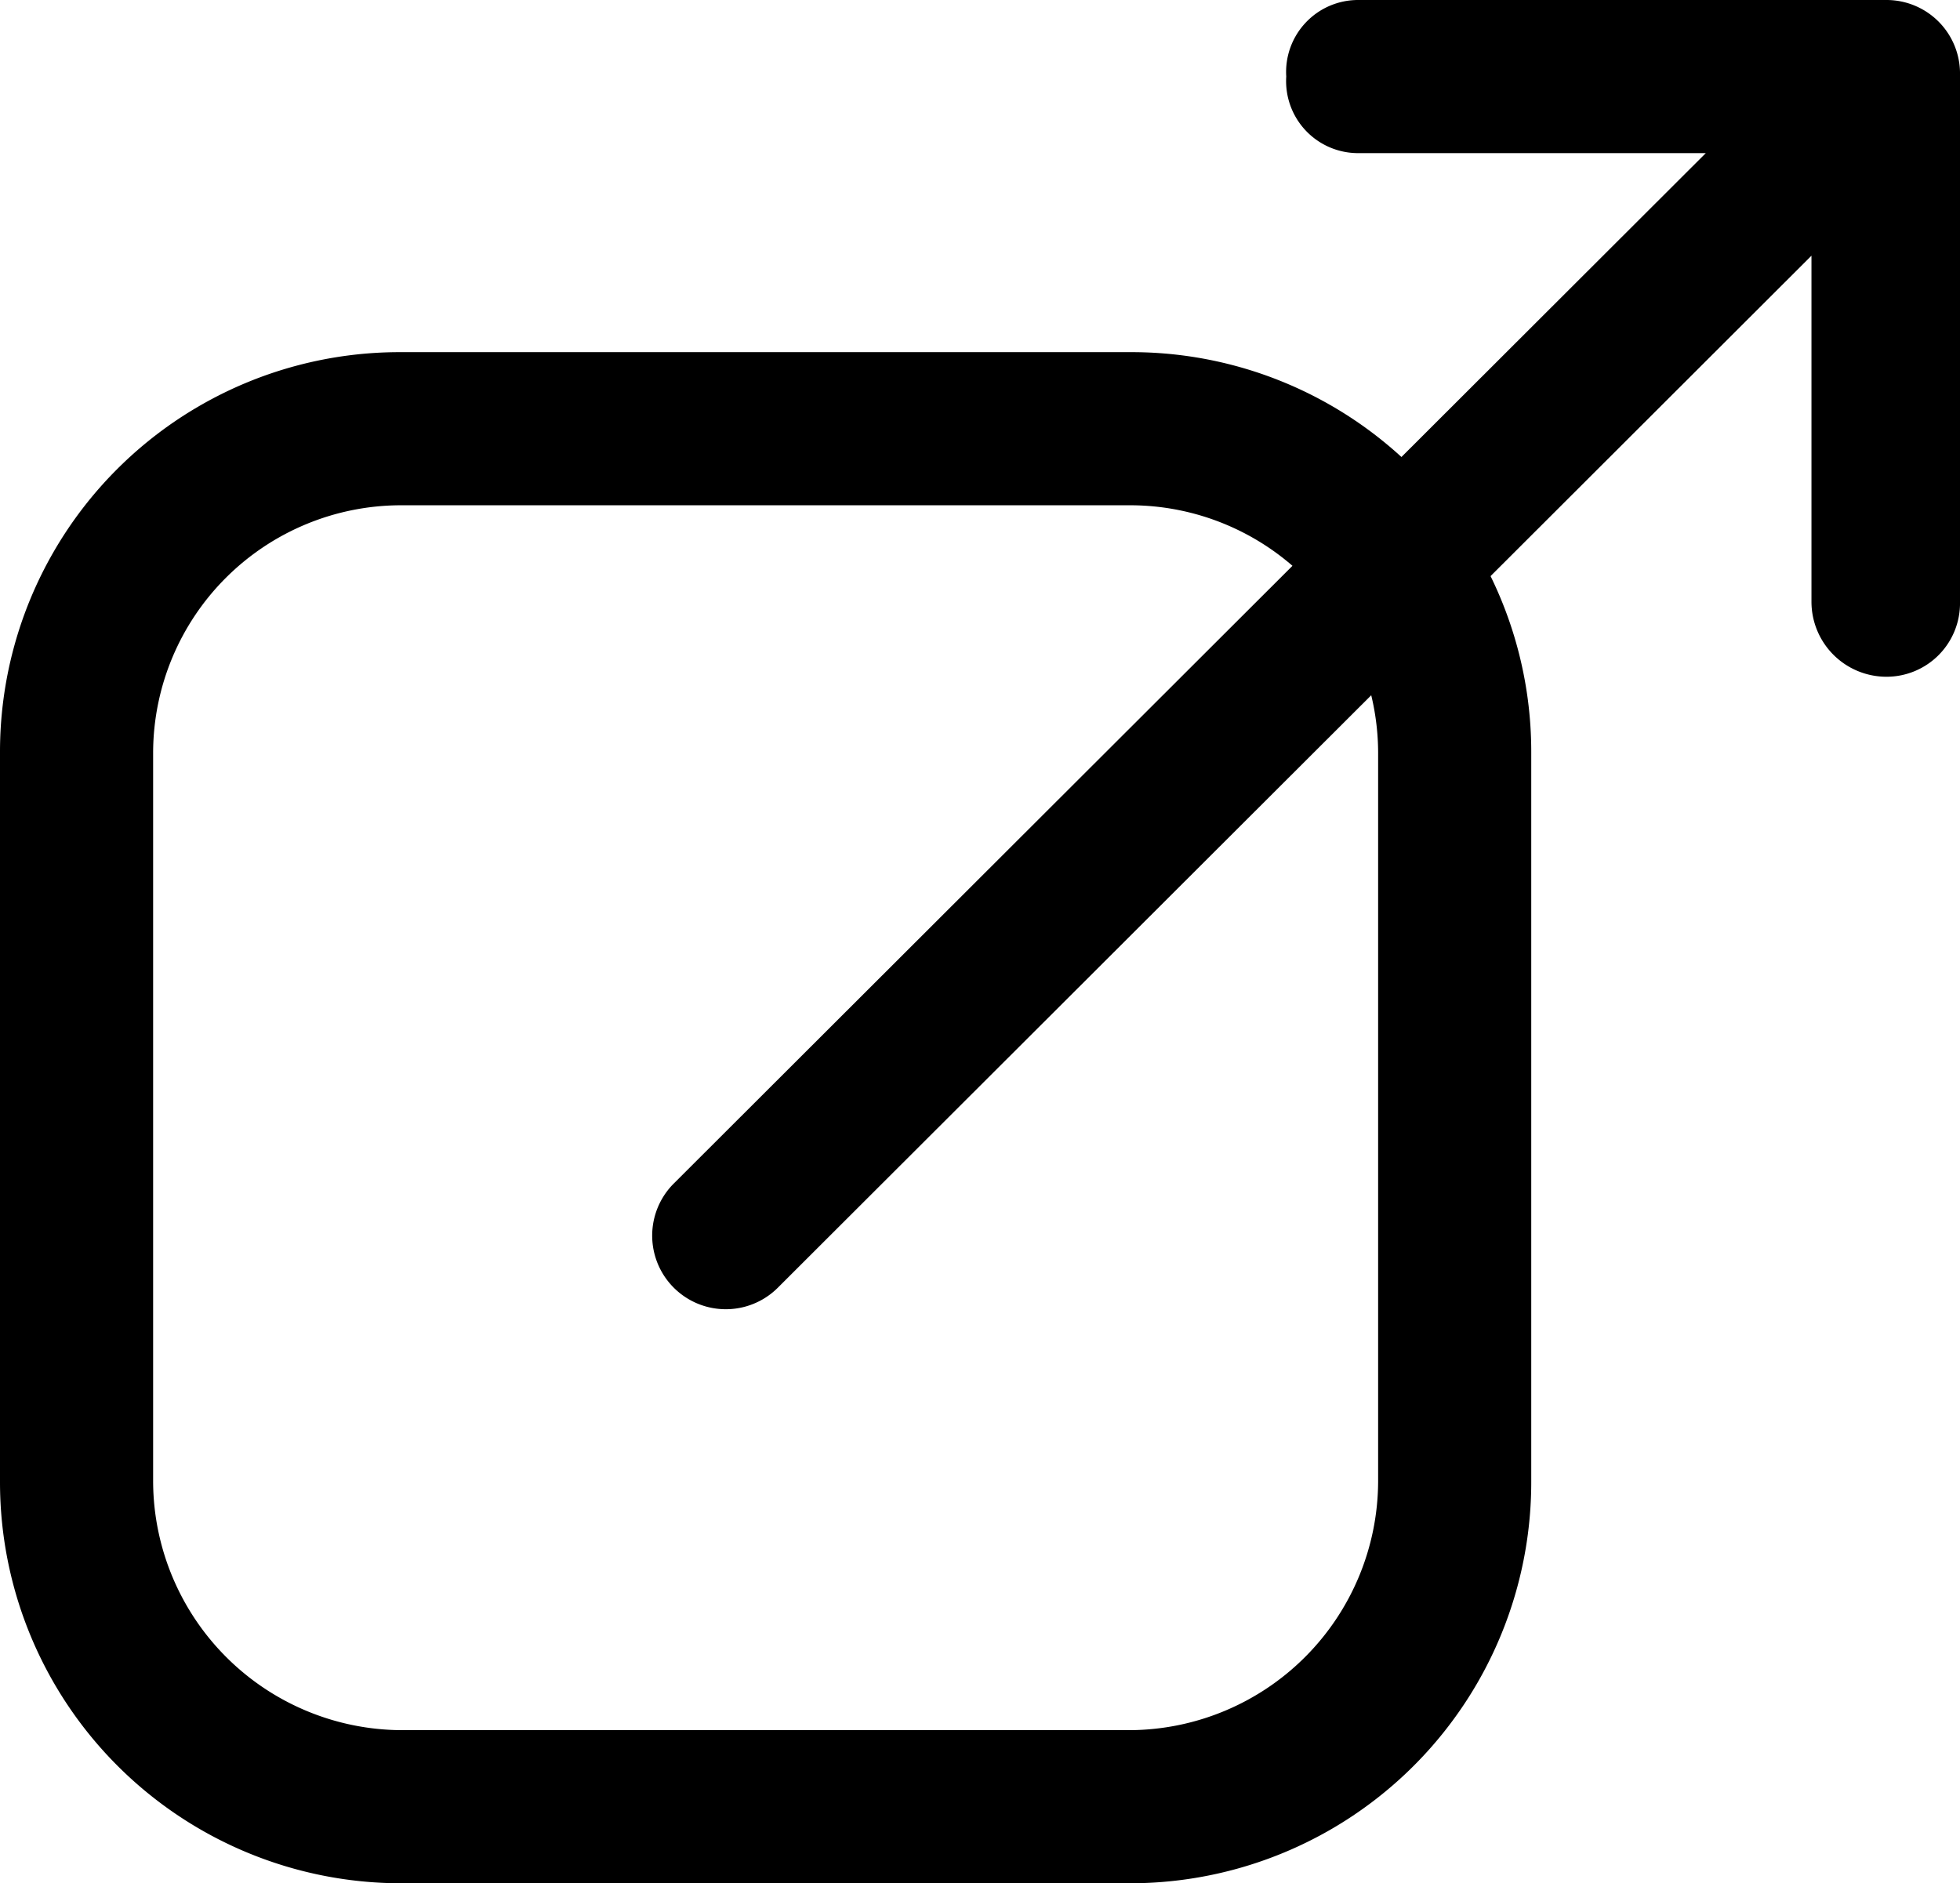
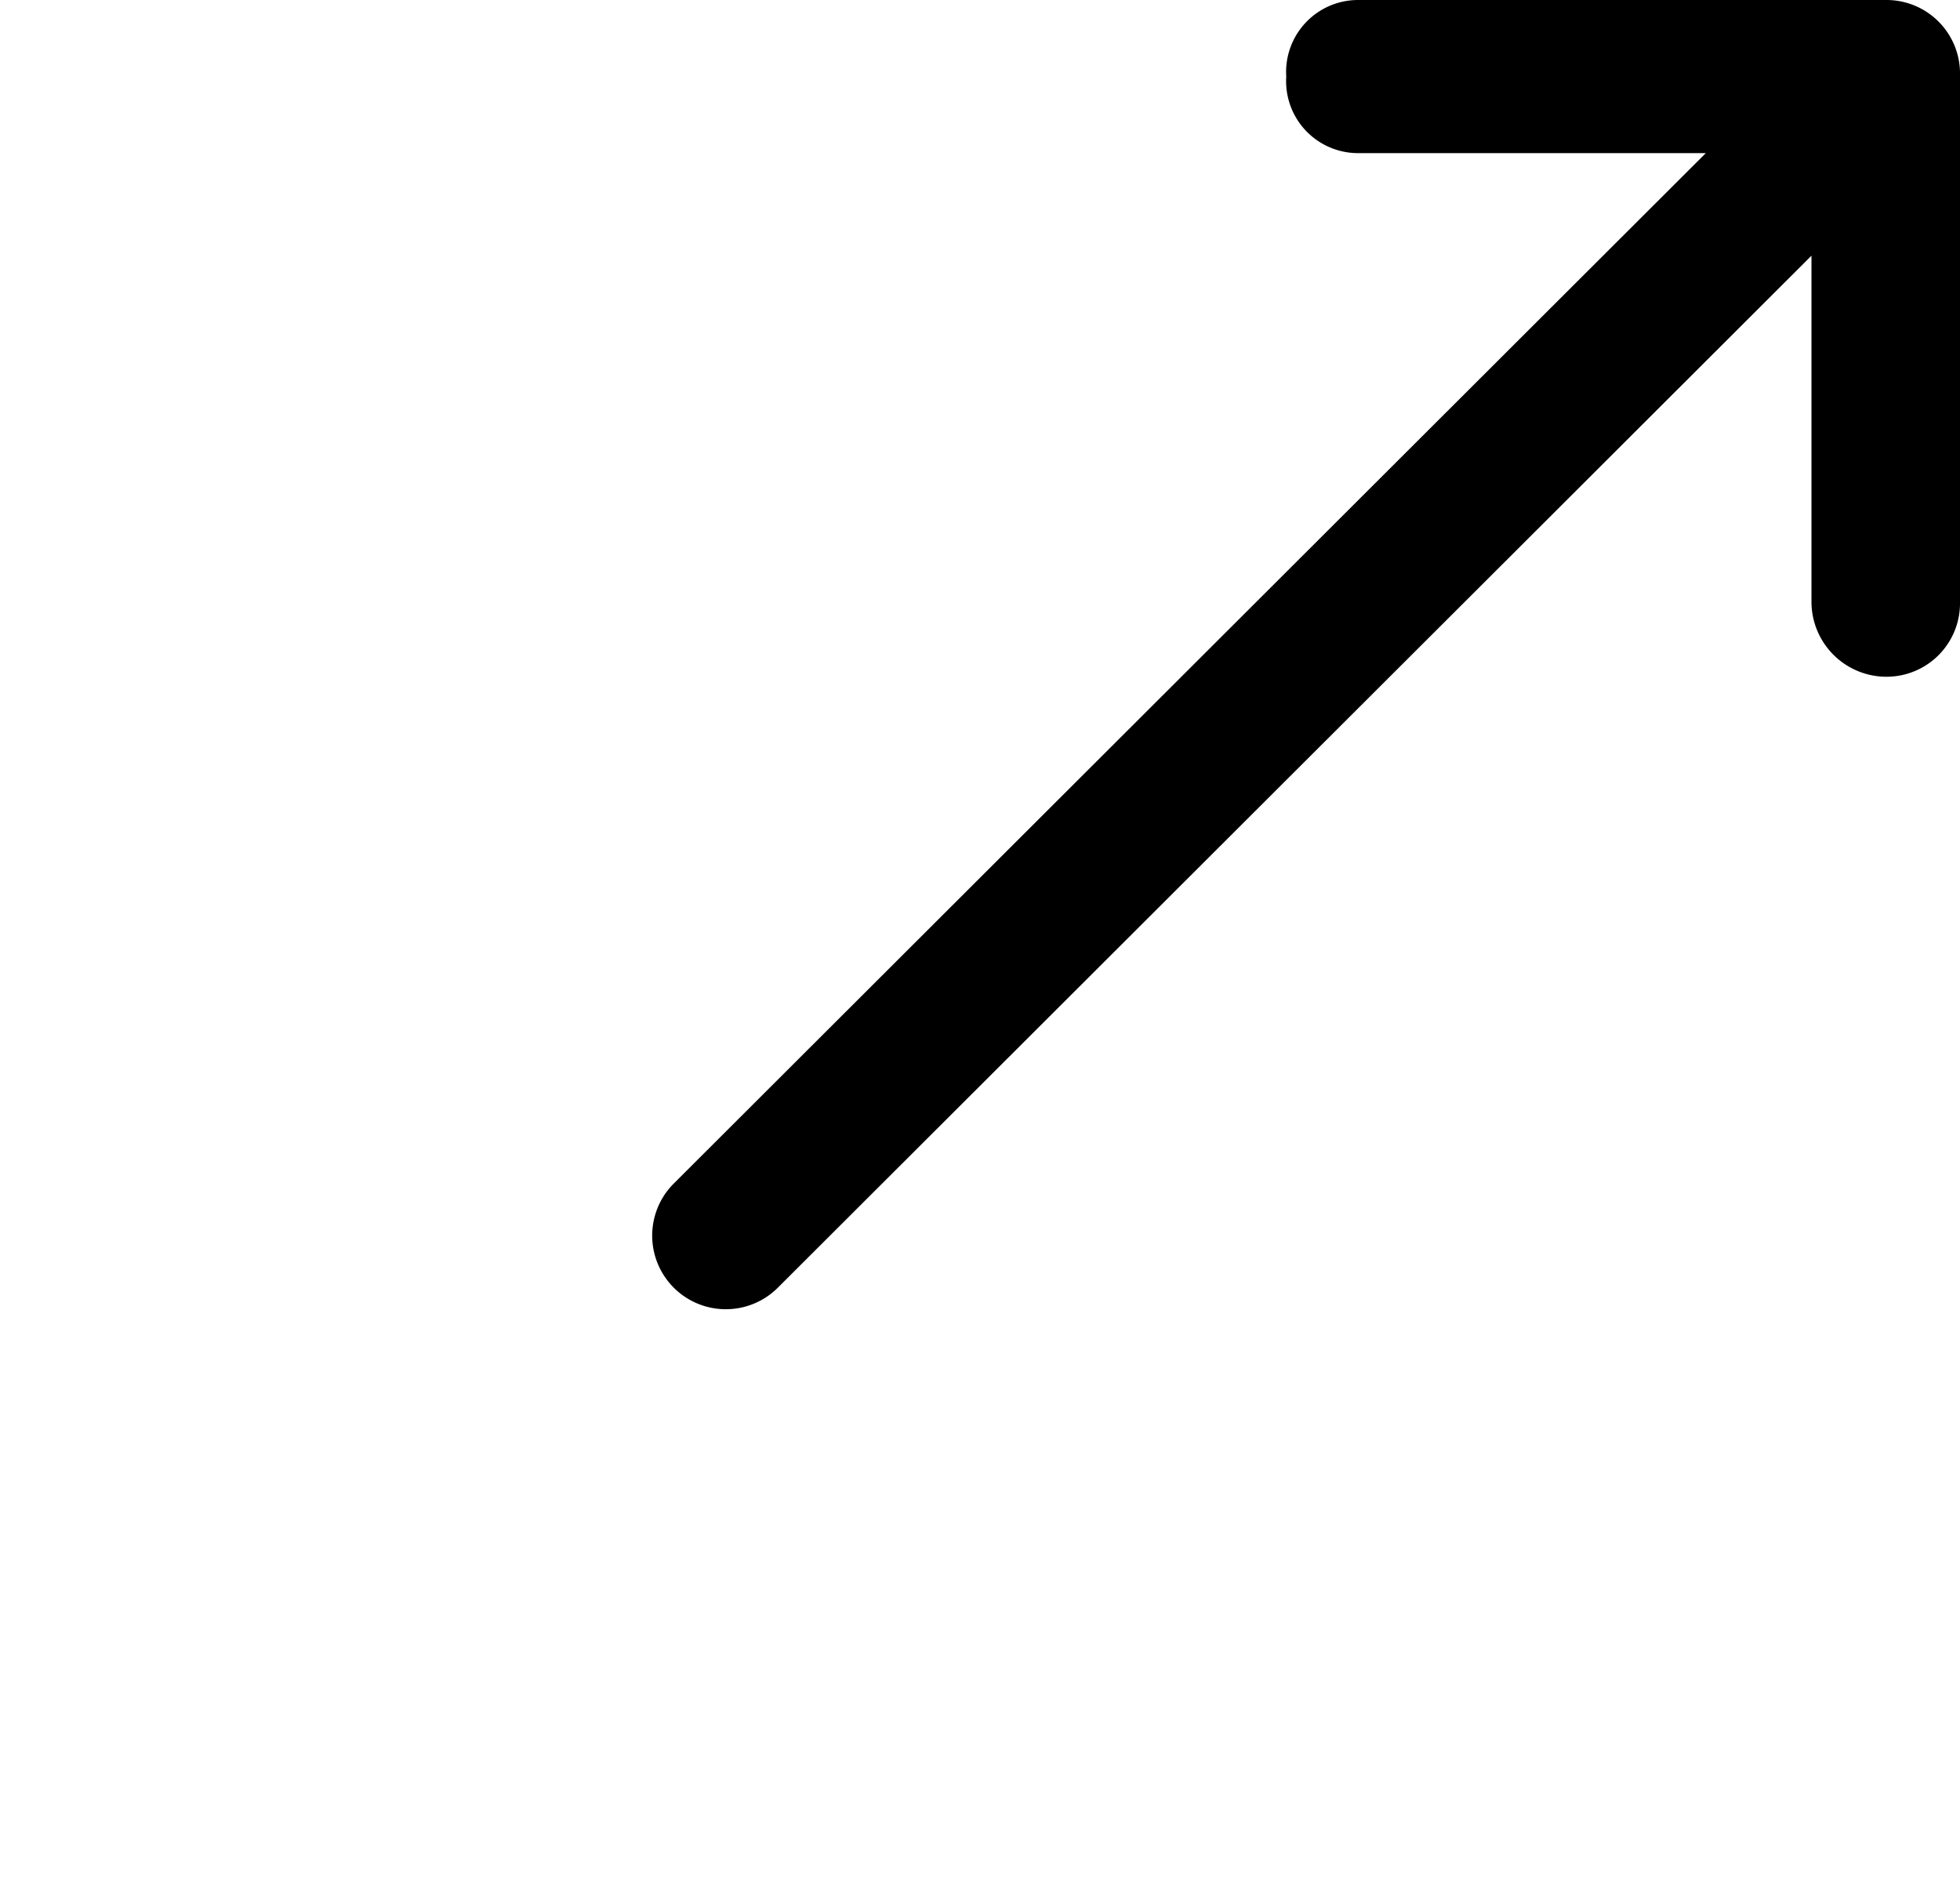
<svg xmlns="http://www.w3.org/2000/svg" viewBox="0 0 12.8 12.3">
  <g id="Layer_2" data-name="Layer 2">
    <g id="Layer_1-2" data-name="Layer 1">
      <g id="Group_45" data-name="Group 45">
        <path id="Path_54" data-name="Path 54" d="M8.4.5A.47.47,0,0,0,8.88,1h2.26L4.4,7.73a.48.48,0,0,0,.68.68l6.75-6.74V3.93a.49.49,0,0,0,.49.49.48.48,0,0,0,.48-.49V.49A.48.48,0,0,0,12.32,0H8.87A.47.47,0,0,0,8.4.5Z" />
      </g>
-       <path d="M7.38,12.3H2.62A2.62,2.62,0,0,1,0,9.68V4.91A2.61,2.61,0,0,1,2.62,2.3H7.38A2.61,2.61,0,0,1,10,4.91V9.68A2.62,2.62,0,0,1,7.38,12.3Zm-4.76-9A1.62,1.62,0,0,0,1,4.91V9.68A1.63,1.63,0,0,0,2.62,11.3H7.38A1.63,1.63,0,0,0,9,9.68V4.91A1.62,1.62,0,0,0,7.38,3.3Z" />
    </g>
  </g>
</svg>